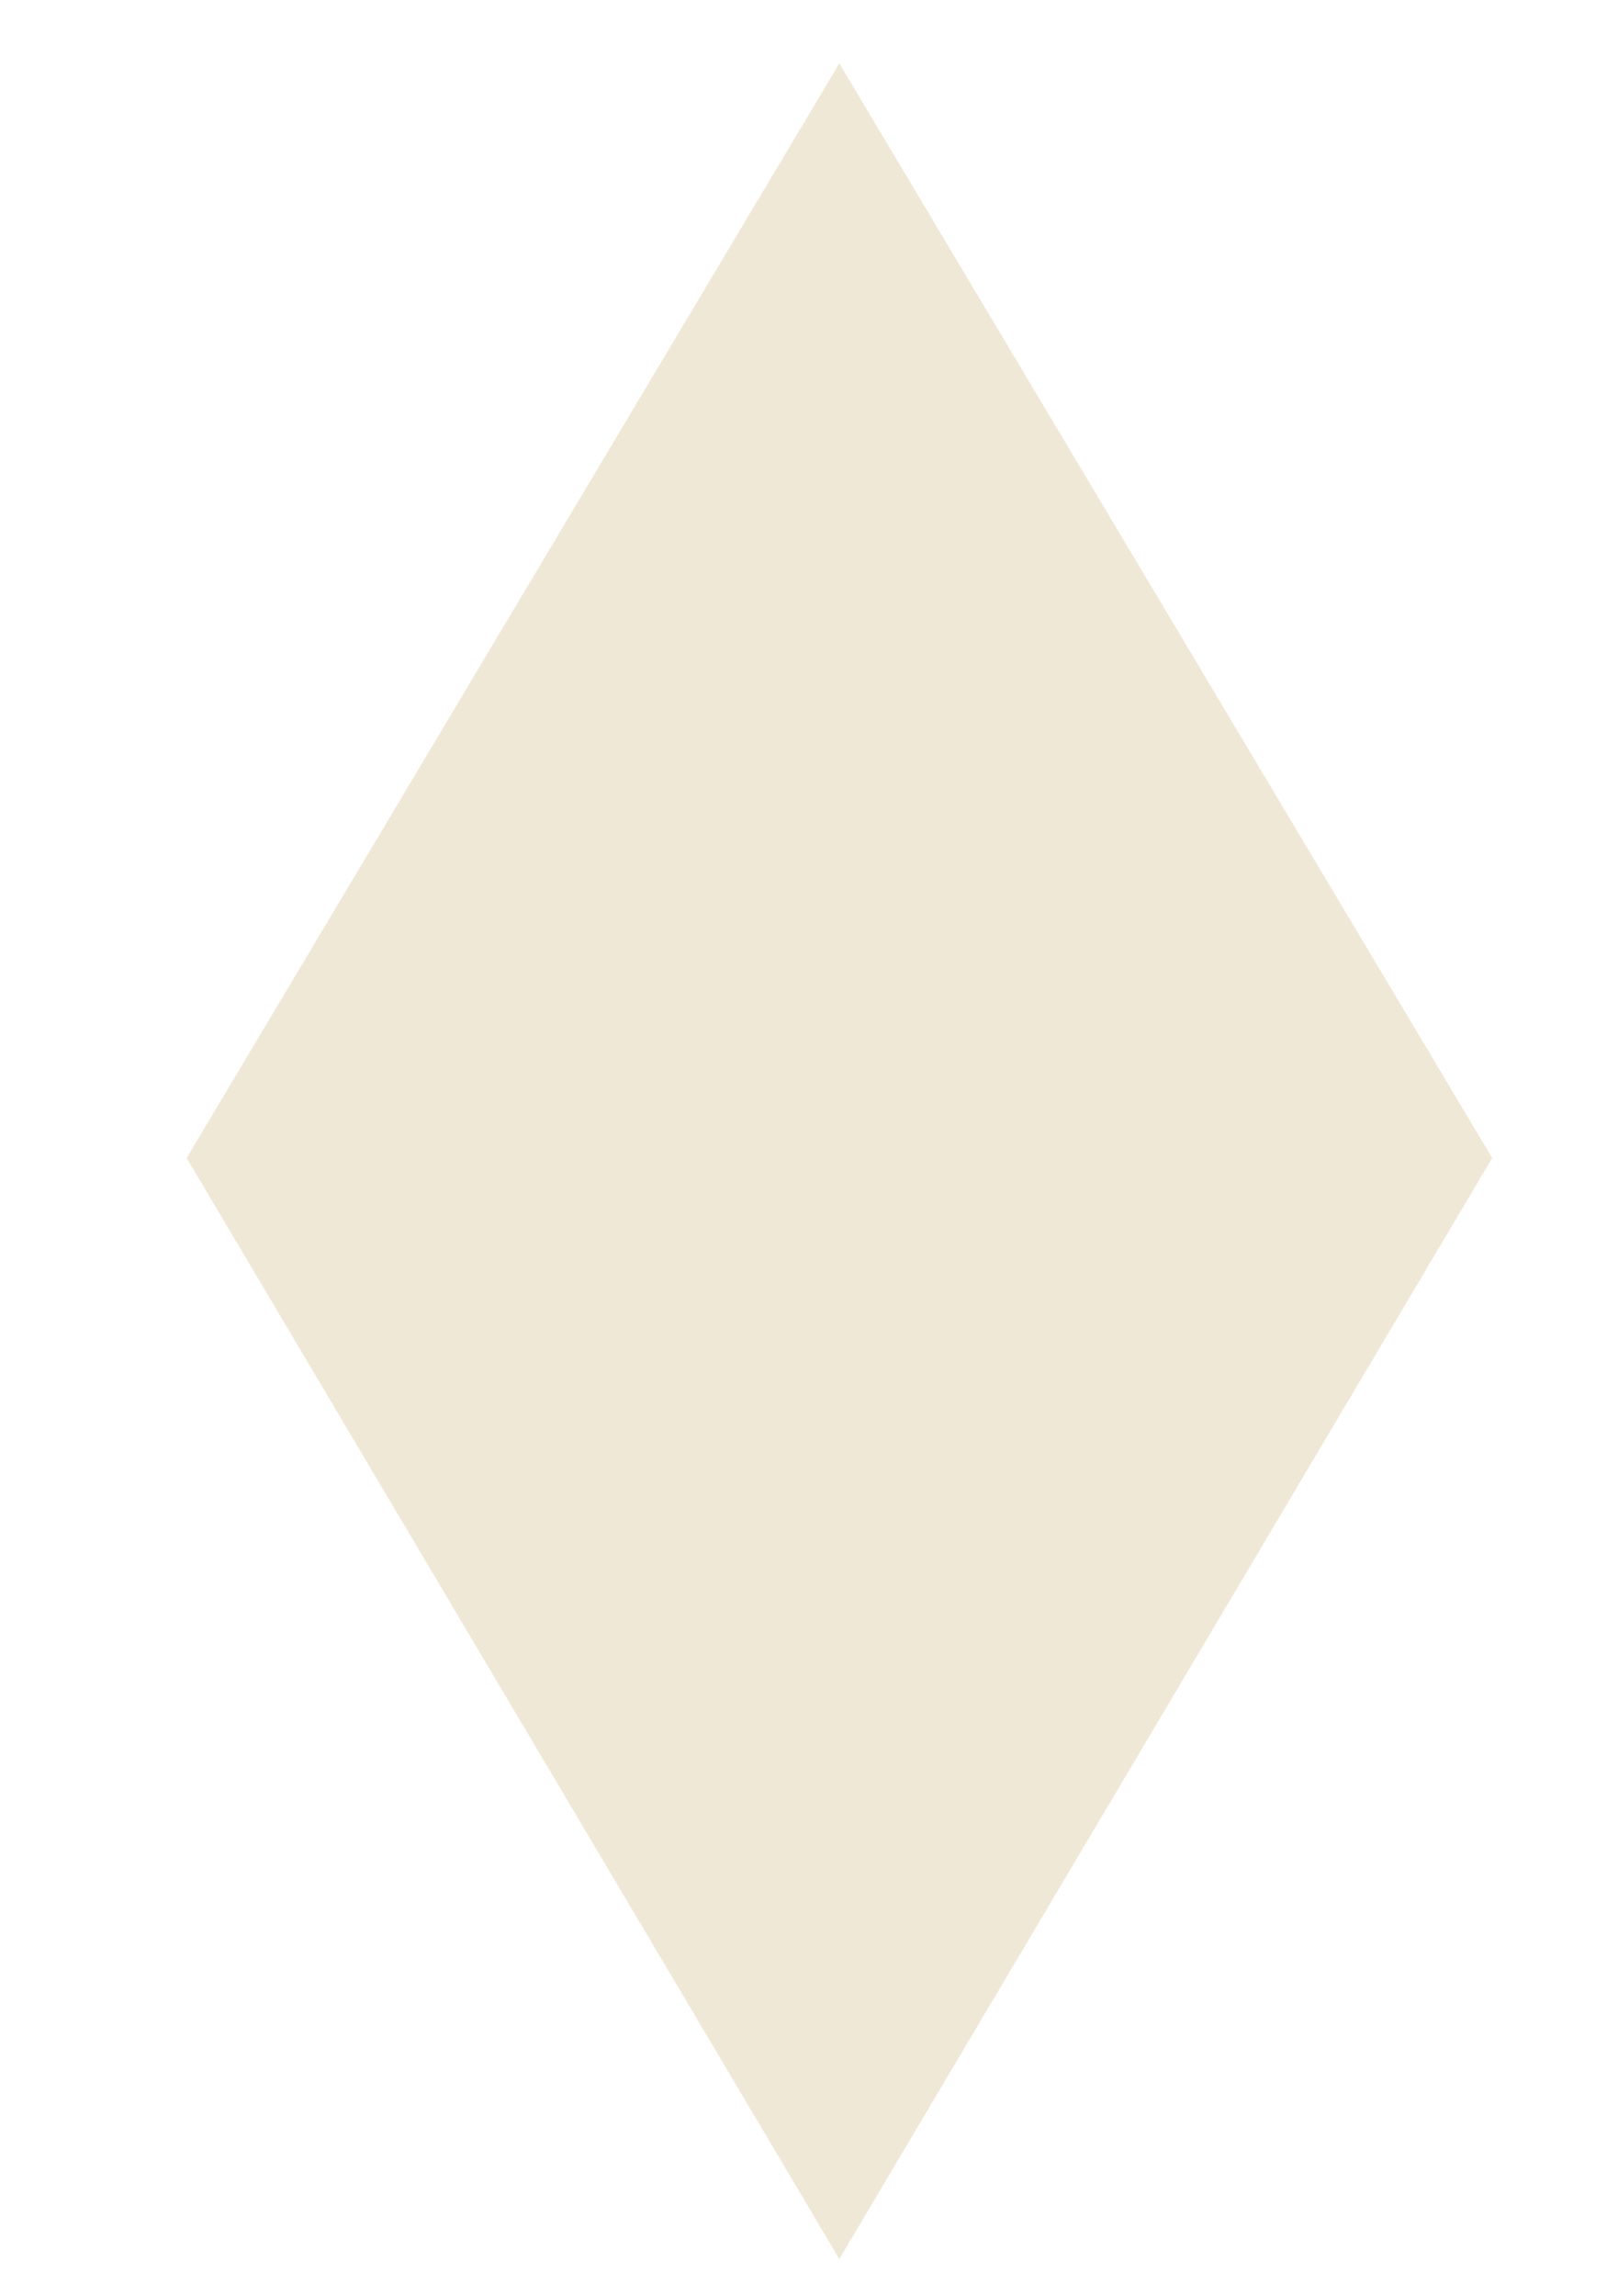
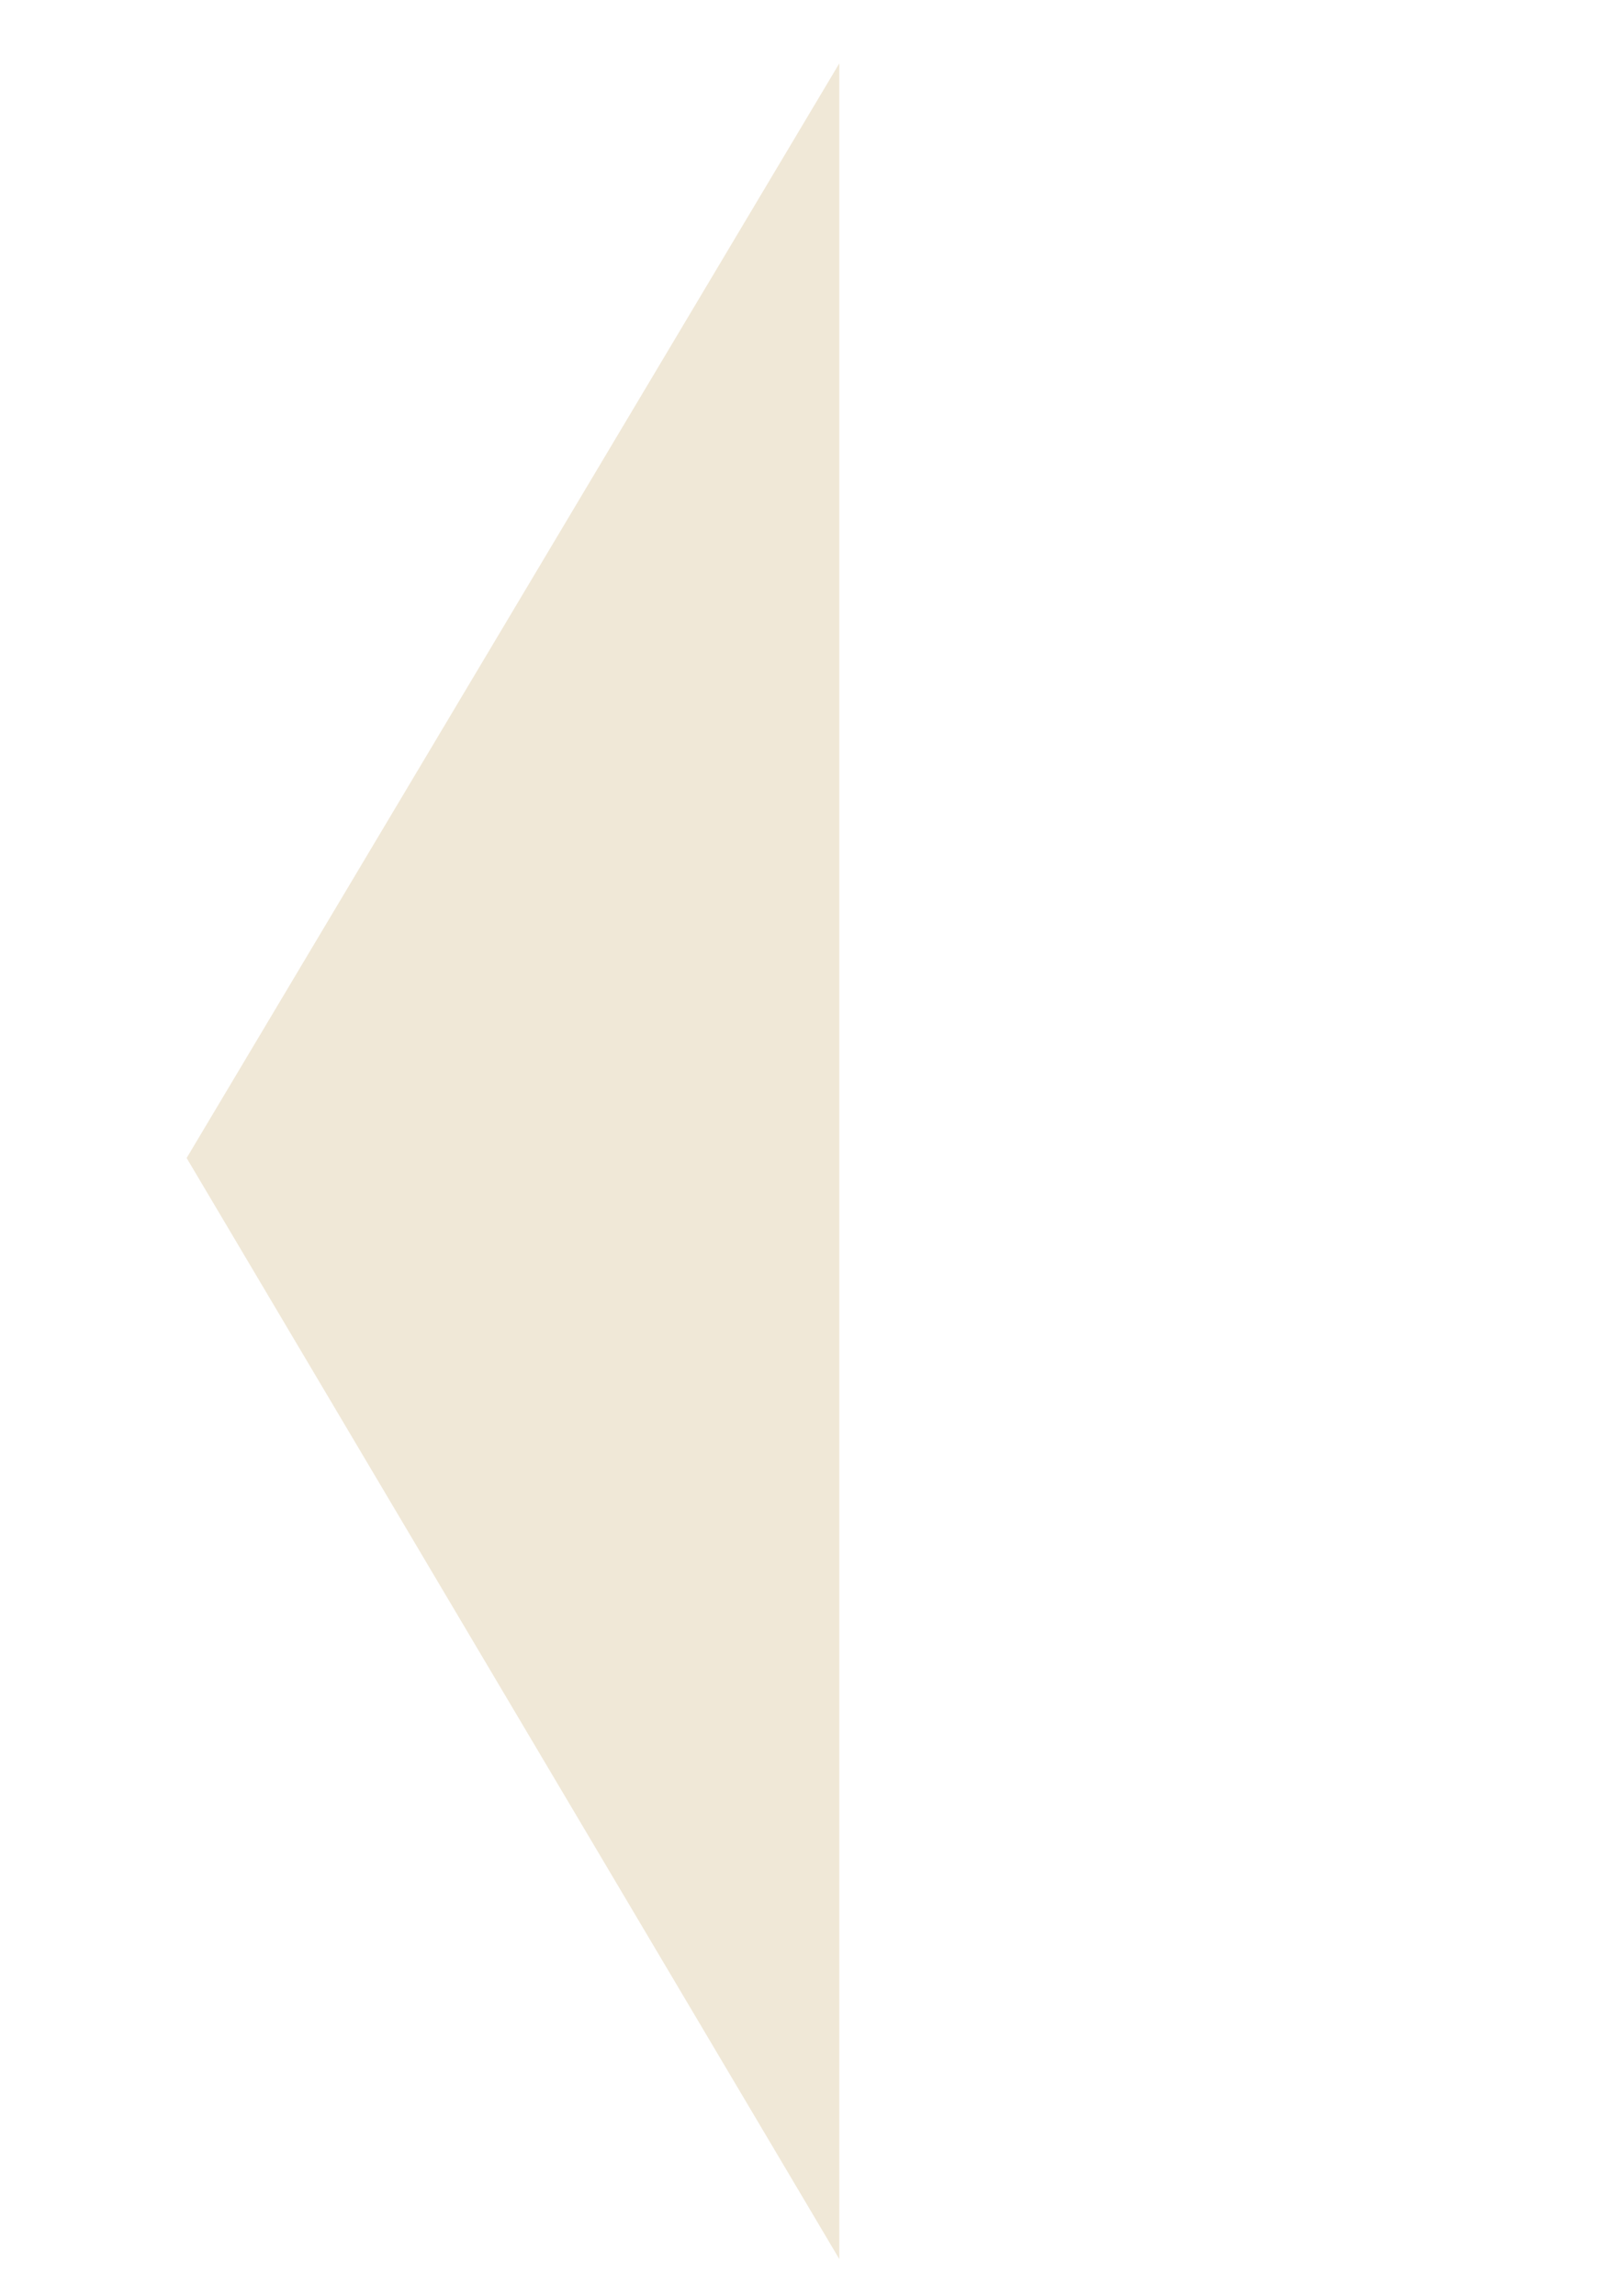
<svg xmlns="http://www.w3.org/2000/svg" width="7" height="10" viewBox="0 0 7 10" fill="none">
-   <path d="M3.656 9.838L0.813 5.043L3.656 0.276L6.5 5.043L3.656 9.838Z" fill="#F0E8D7" />
+   <path d="M3.656 9.838L0.813 5.043L3.656 0.276L3.656 9.838Z" fill="#F0E8D7" />
</svg>